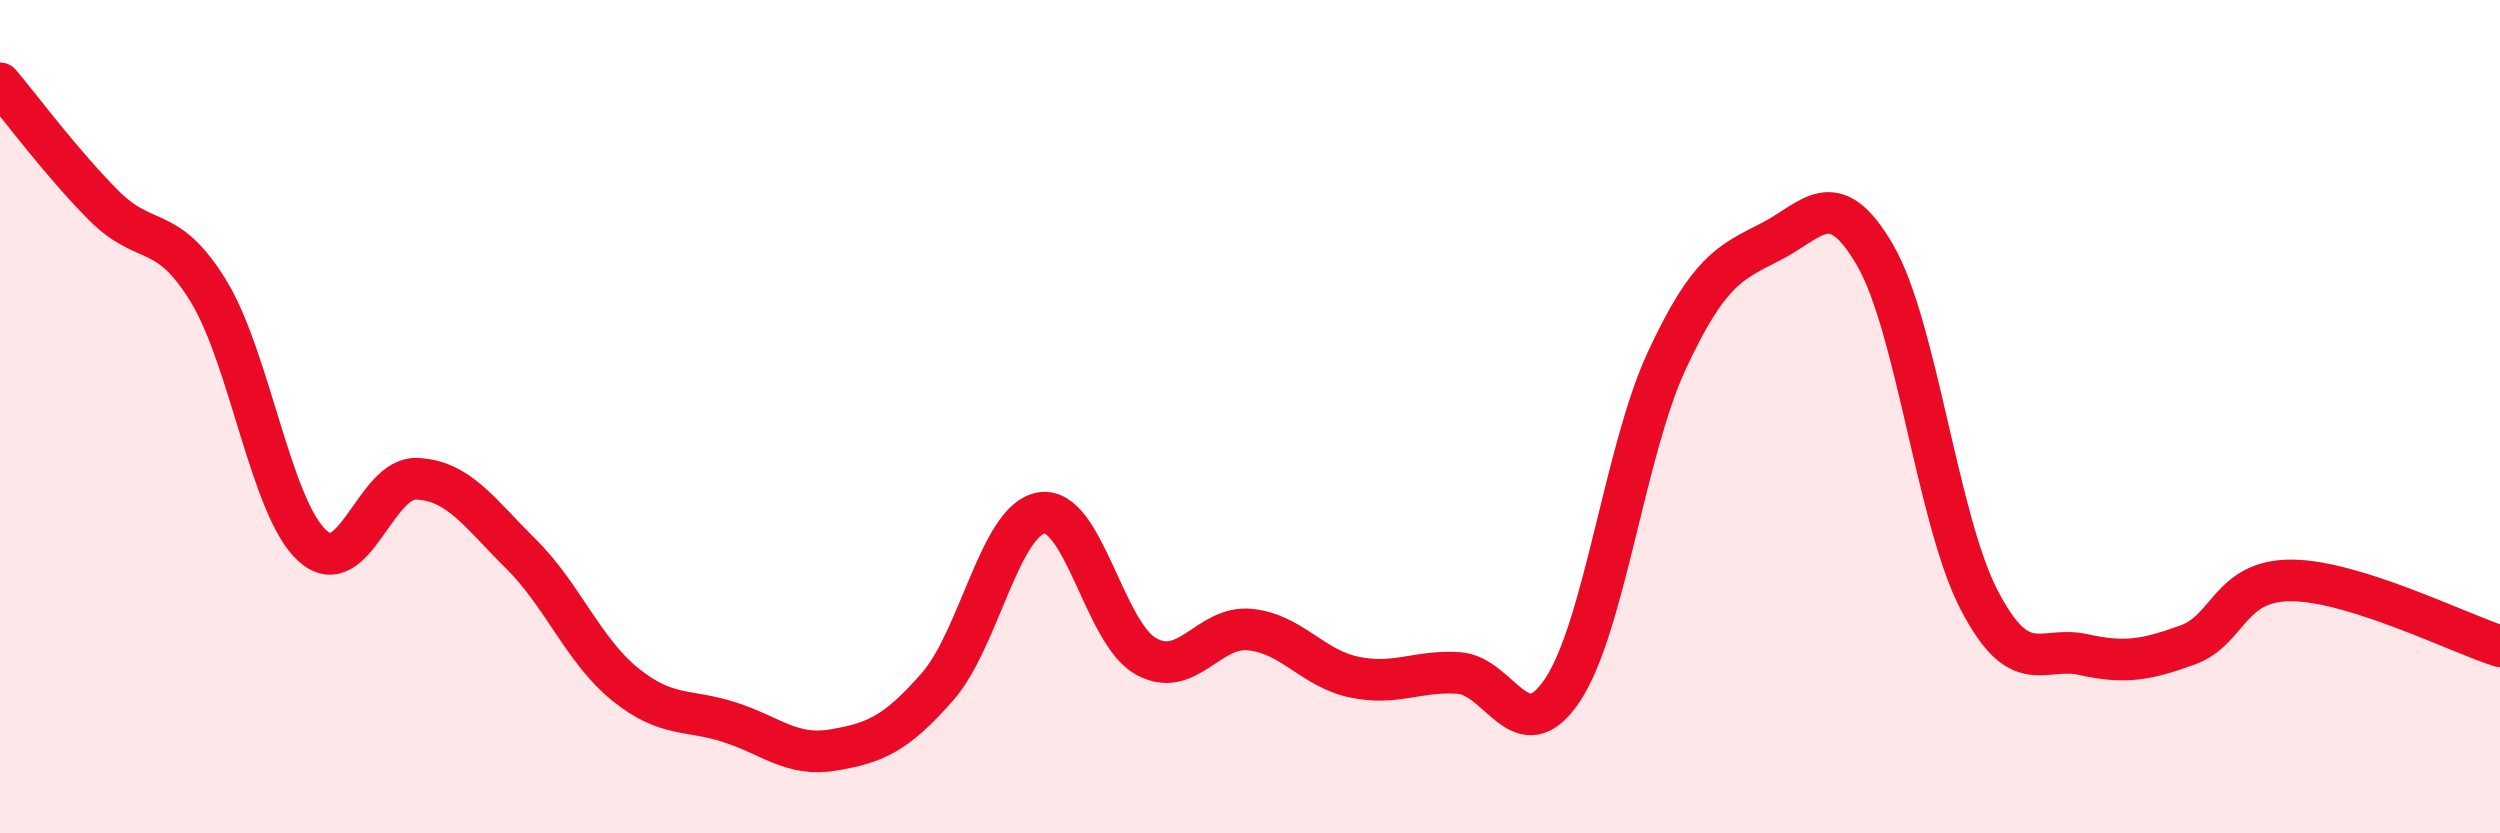
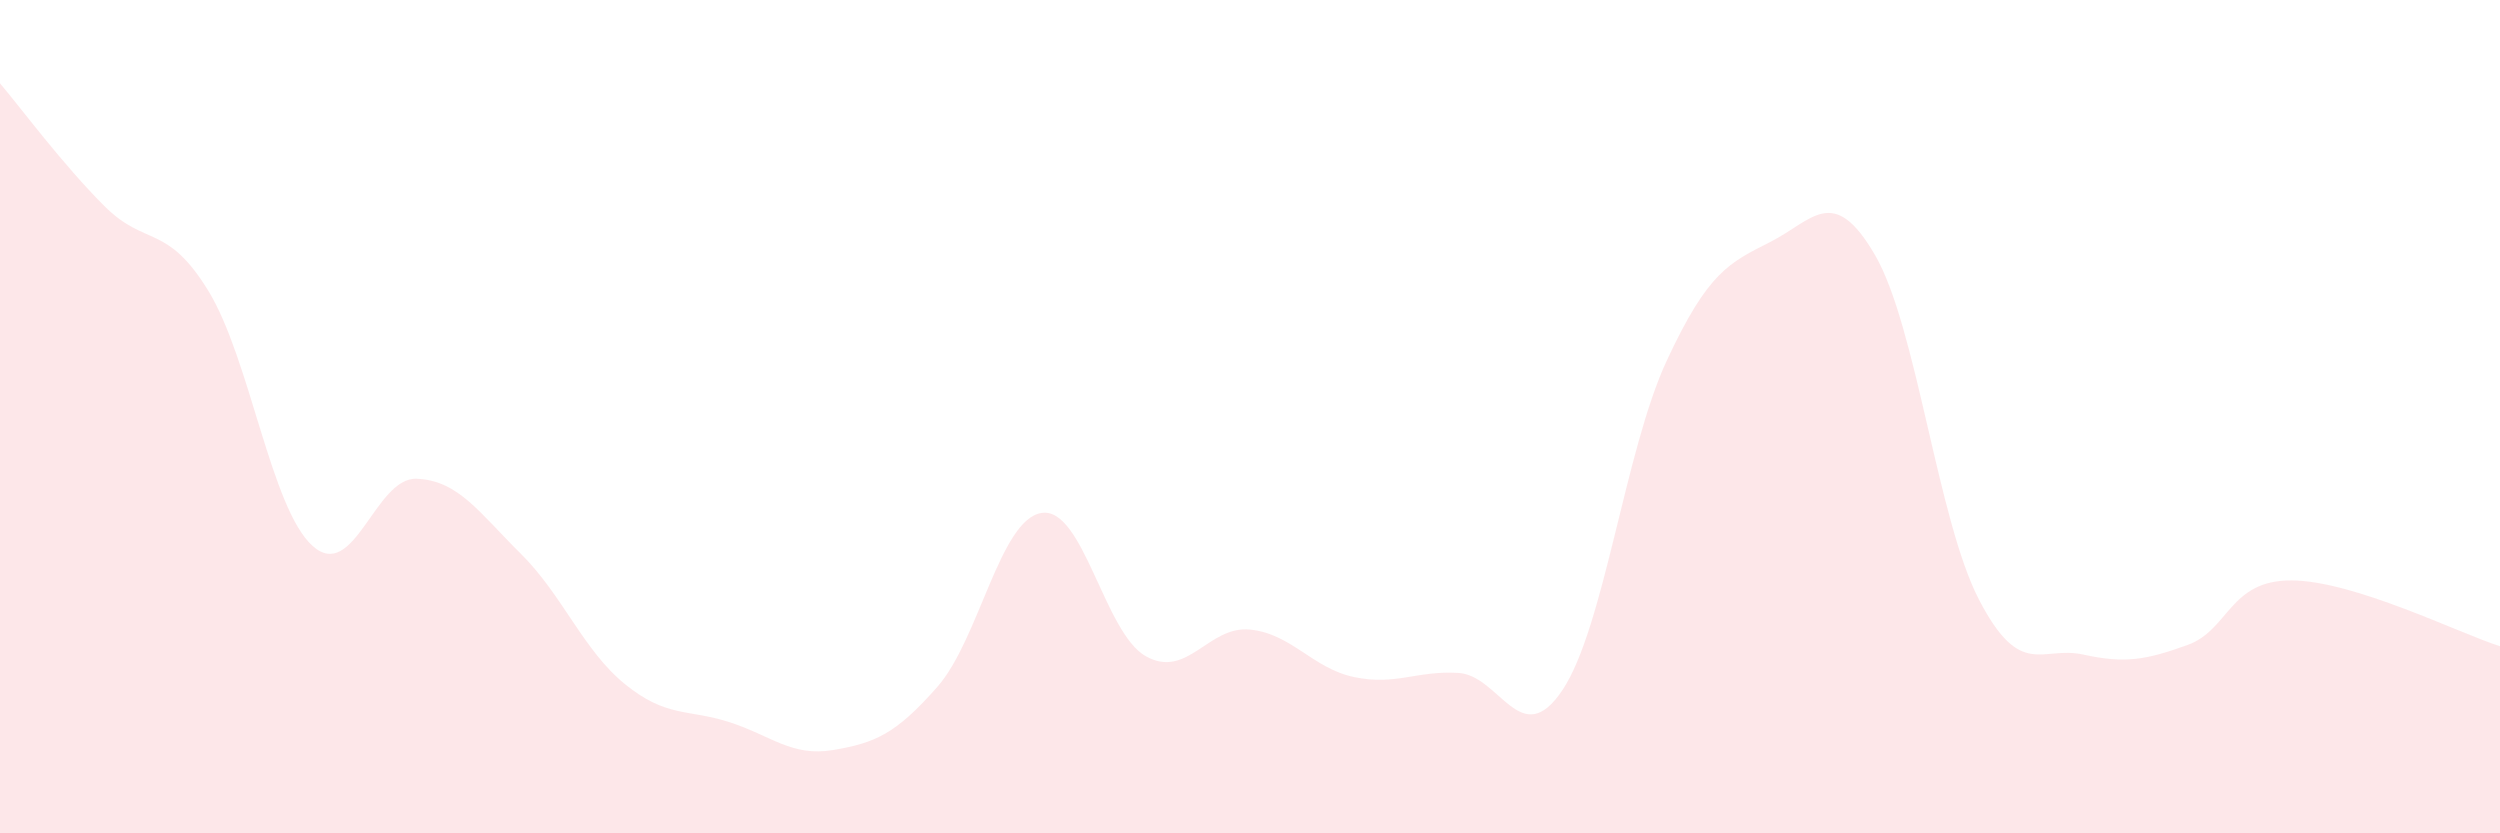
<svg xmlns="http://www.w3.org/2000/svg" width="60" height="20" viewBox="0 0 60 20">
  <path d="M 0,2 C 0.5,2.59 1.5,3.94 2.5,4.94 C 3.5,5.94 4,5.35 5,6.98 C 6,8.61 6.5,12.2 7.5,13.1 C 8.5,14 9,11.45 10,11.49 C 11,11.53 11.5,12.3 12.5,13.29 C 13.5,14.28 14,15.61 15,16.42 C 16,17.23 16.5,17.01 17.5,17.33 C 18.5,17.65 19,18.17 20,18 C 21,17.83 21.5,17.62 22.5,16.48 C 23.5,15.34 24,12.46 25,12.31 C 26,12.16 26.5,15.19 27.5,15.75 C 28.5,16.31 29,15.01 30,15.11 C 31,15.21 31.5,16.04 32.5,16.25 C 33.5,16.46 34,16.09 35,16.15 C 36,16.21 36.5,18.06 37.5,16.56 C 38.5,15.06 39,10.81 40,8.66 C 41,6.51 41.5,6.31 42.5,5.8 C 43.5,5.29 44,4.4 45,6.12 C 46,7.84 46.5,12.48 47.5,14.4 C 48.5,16.32 49,15.49 50,15.71 C 51,15.93 51.5,15.84 52.5,15.48 C 53.5,15.12 53.5,13.92 55,13.93 C 56.5,13.94 59,15.19 60,15.51L60 20L0 20Z" fill="#EB0A25" opacity="0.1" stroke-linecap="round" stroke-linejoin="round" />
-   <path d="M 0,2 C 0.5,2.59 1.5,3.94 2.5,4.94 C 3.5,5.94 4,5.35 5,6.98 C 6,8.61 6.5,12.2 7.5,13.1 C 8.5,14 9,11.45 10,11.49 C 11,11.53 11.5,12.3 12.5,13.29 C 13.5,14.28 14,15.61 15,16.42 C 16,17.23 16.5,17.01 17.5,17.33 C 18.5,17.65 19,18.17 20,18 C 21,17.83 21.5,17.62 22.5,16.48 C 23.5,15.34 24,12.46 25,12.31 C 26,12.16 26.5,15.19 27.5,15.75 C 28.5,16.31 29,15.01 30,15.11 C 31,15.21 31.5,16.04 32.5,16.25 C 33.5,16.46 34,16.09 35,16.15 C 36,16.21 36.5,18.06 37.5,16.56 C 38.5,15.06 39,10.81 40,8.66 C 41,6.51 41.5,6.31 42.5,5.8 C 43.5,5.29 44,4.4 45,6.12 C 46,7.84 46.5,12.48 47.5,14.4 C 48.5,16.32 49,15.49 50,15.71 C 51,15.93 51.5,15.84 52.5,15.48 C 53.5,15.12 53.5,13.92 55,13.93 C 56.5,13.94 59,15.19 60,15.51" stroke="#EB0A25" stroke-width="1" fill="none" stroke-linecap="round" stroke-linejoin="round" />
</svg>